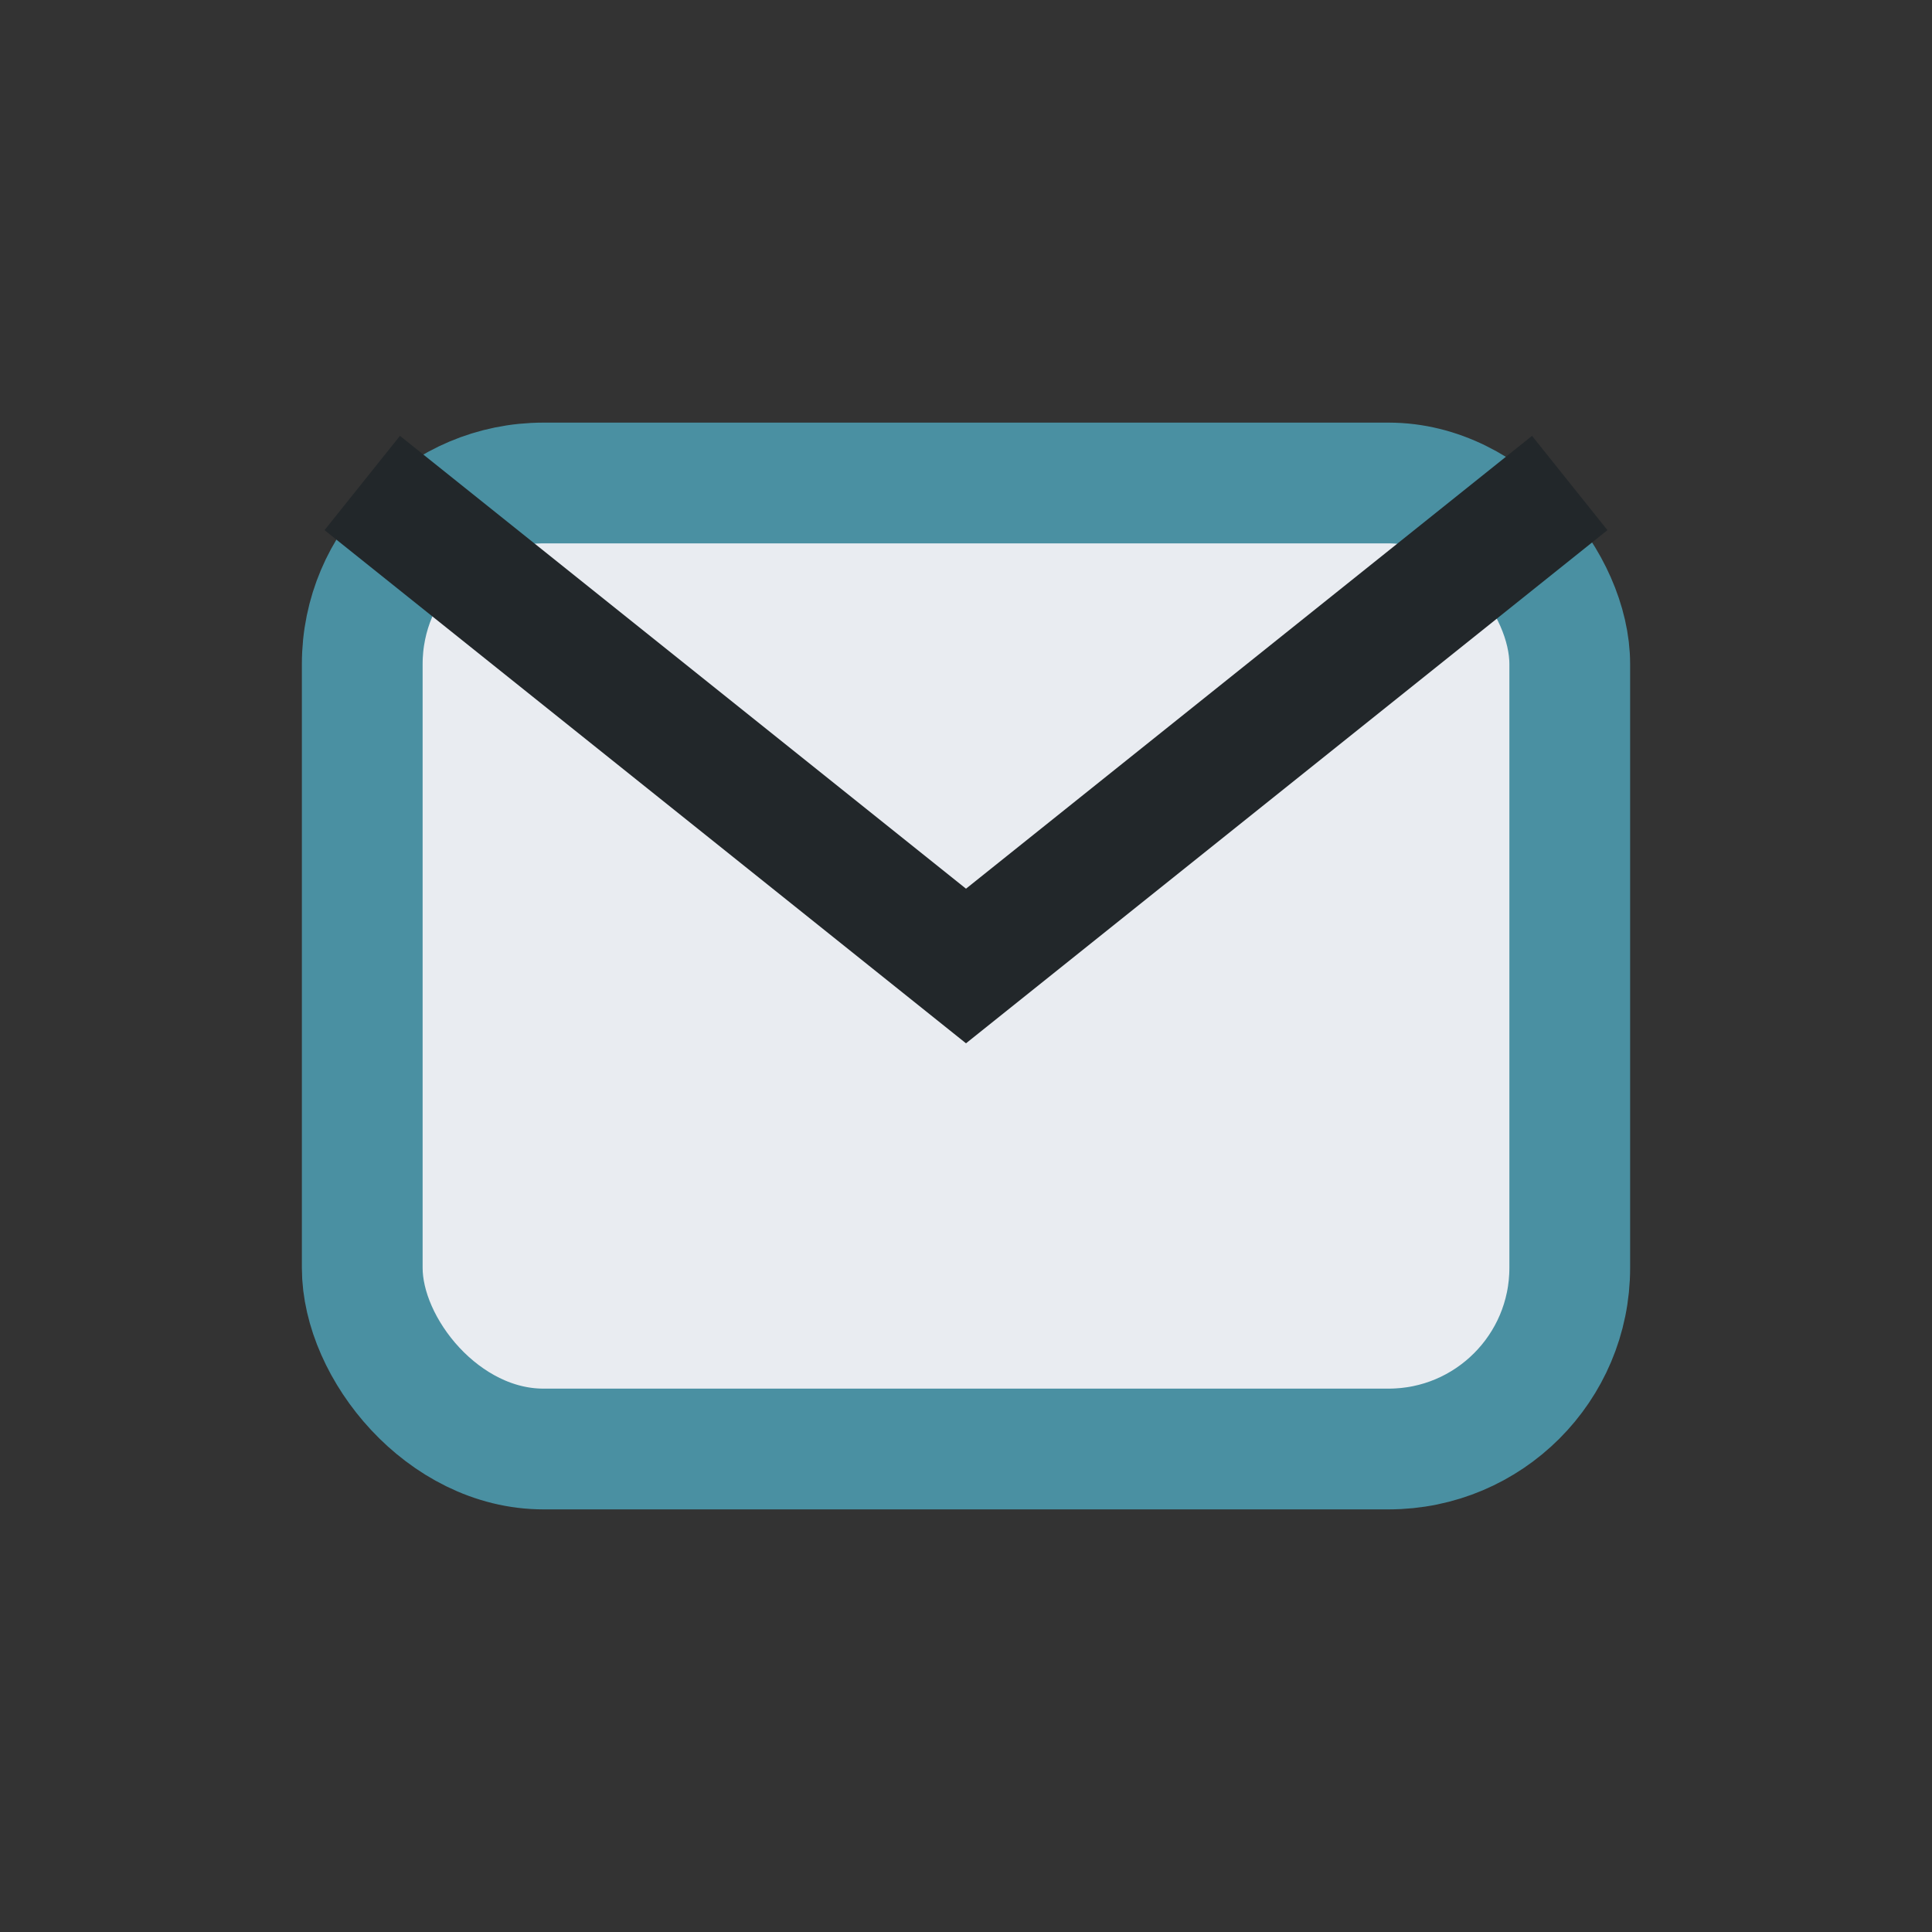
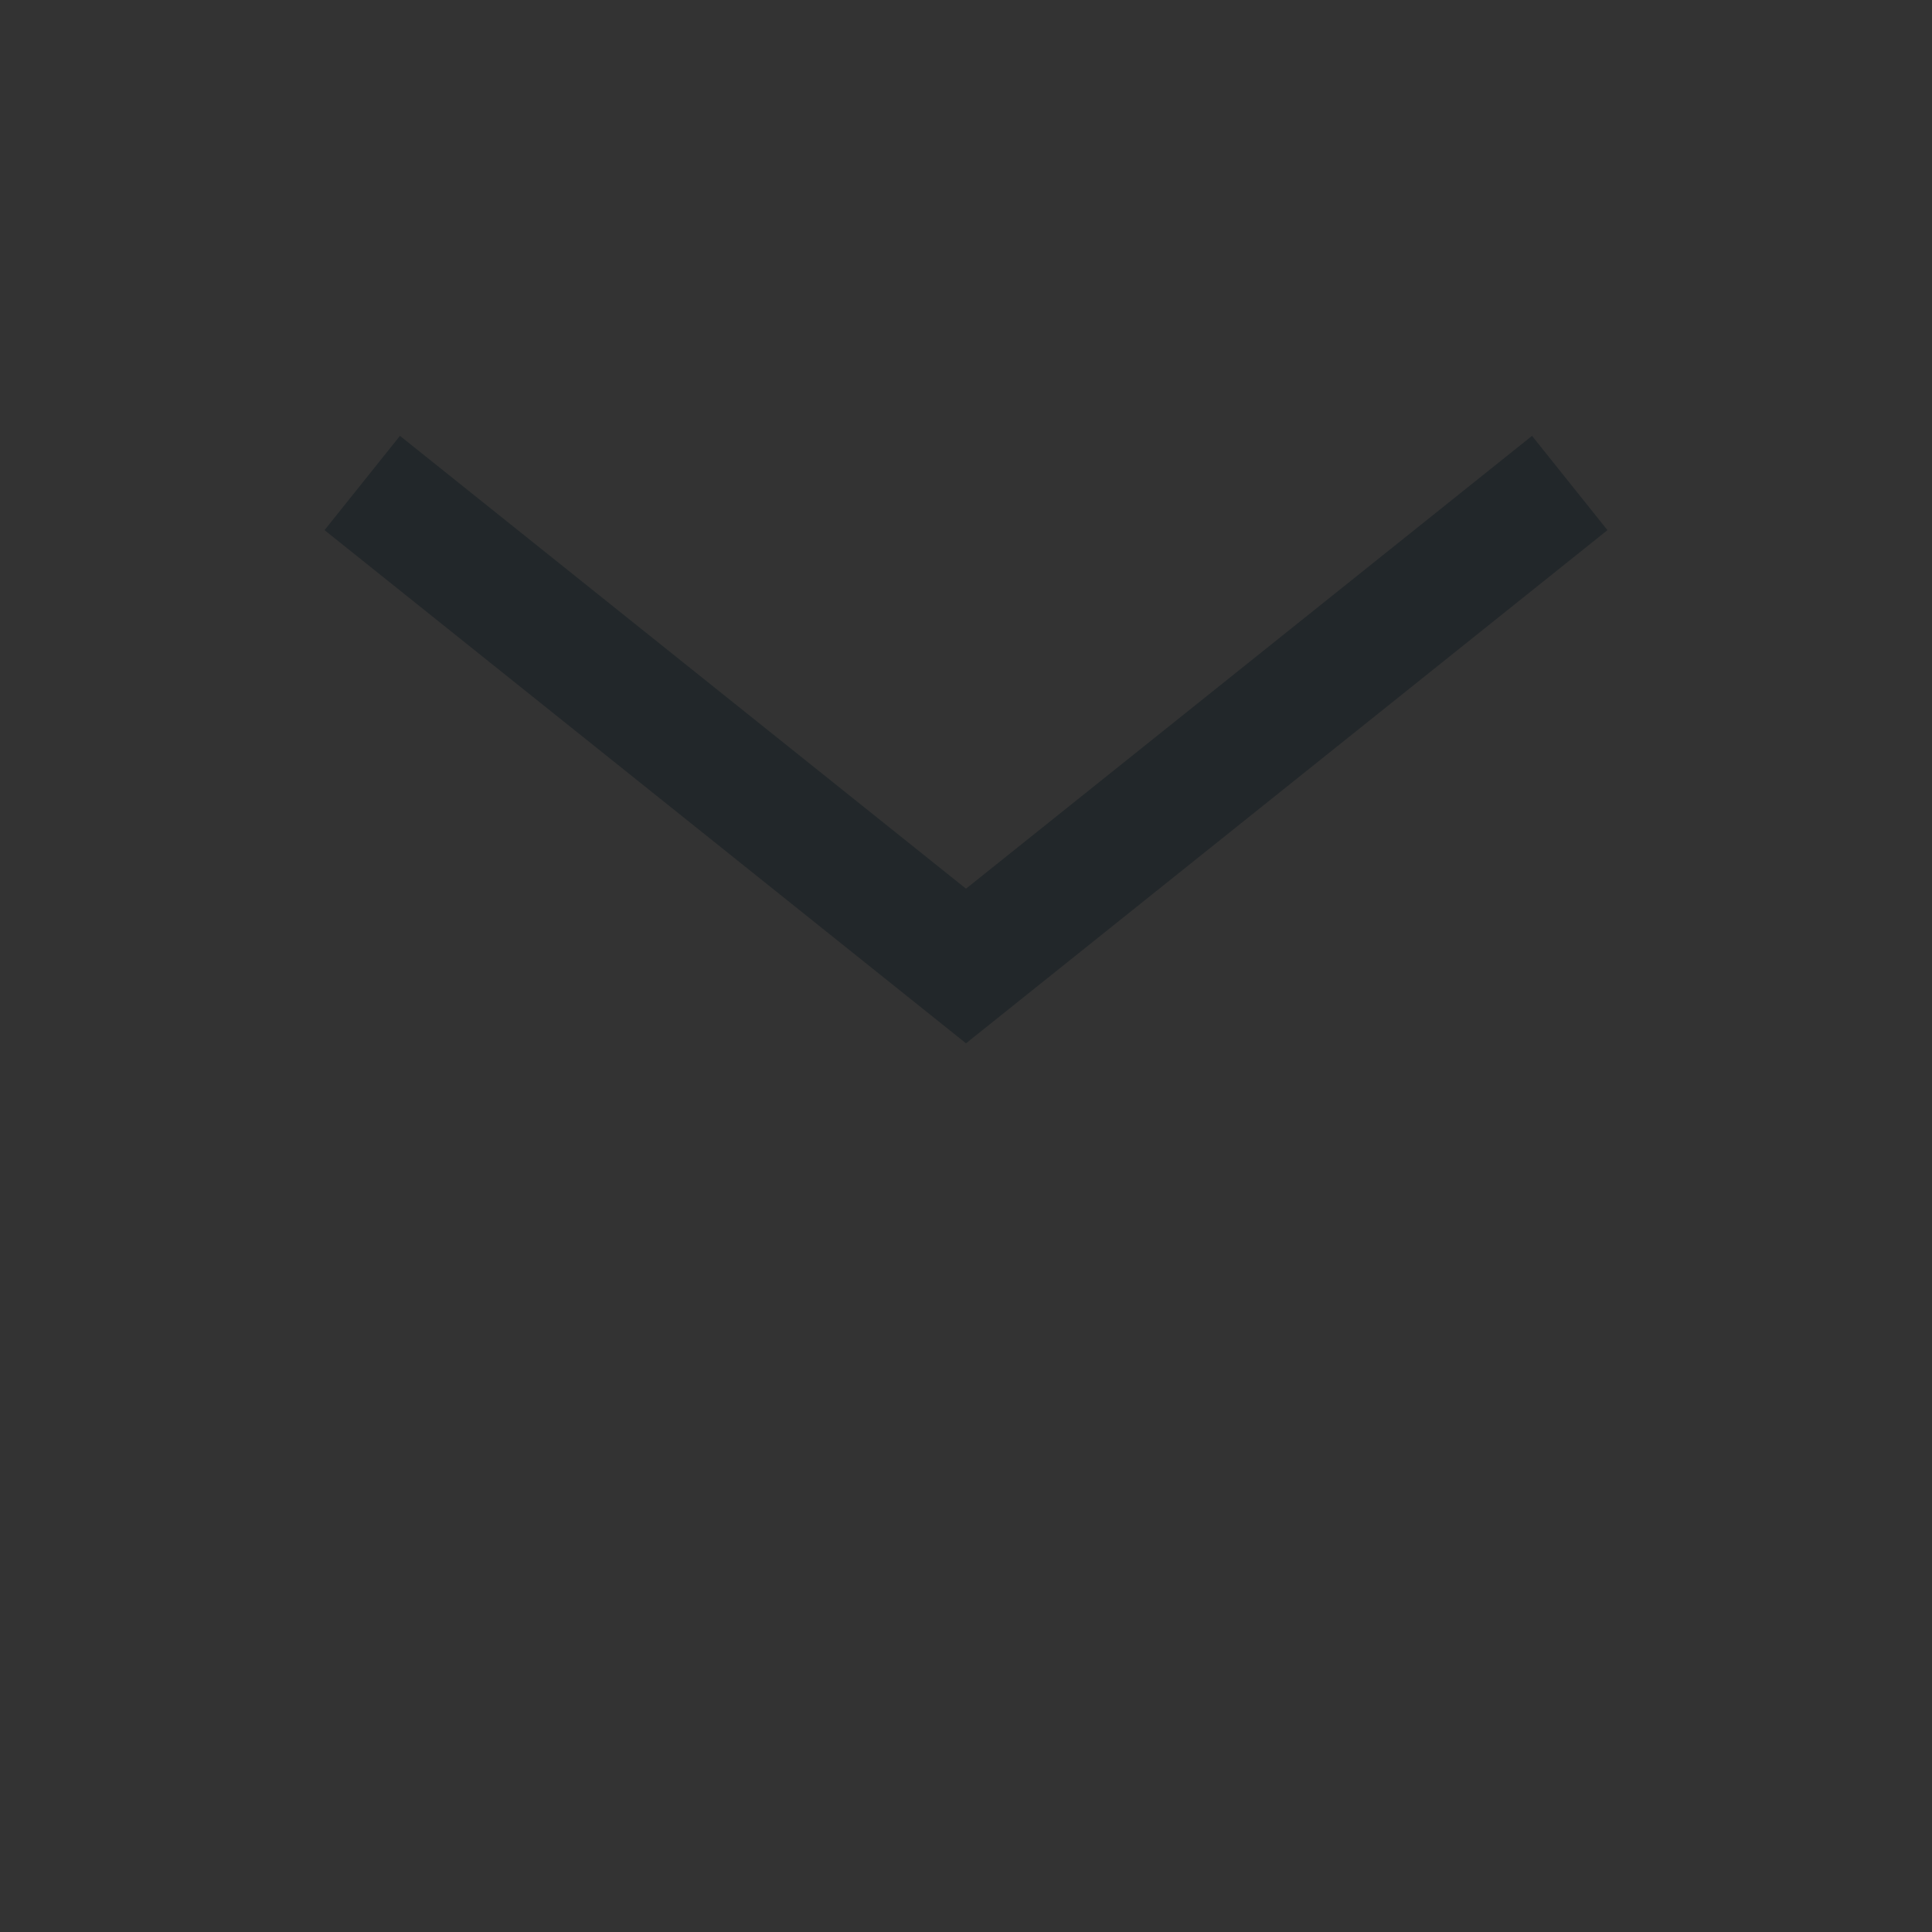
<svg xmlns="http://www.w3.org/2000/svg" viewBox="0 0 32 32" width="32" height="32">
  <rect x="0" y="0" width="32" height="32" fill="#333333" stroke="none" />
-   <rect x="6" y="8" width="20" height="16" rx="3" fill="#E9ECF1" stroke="#4A90A2" stroke-width="2" />
  <path d="M6 8l10 8 10-8" fill="none" stroke="#22272A" stroke-width="2" />
</svg>